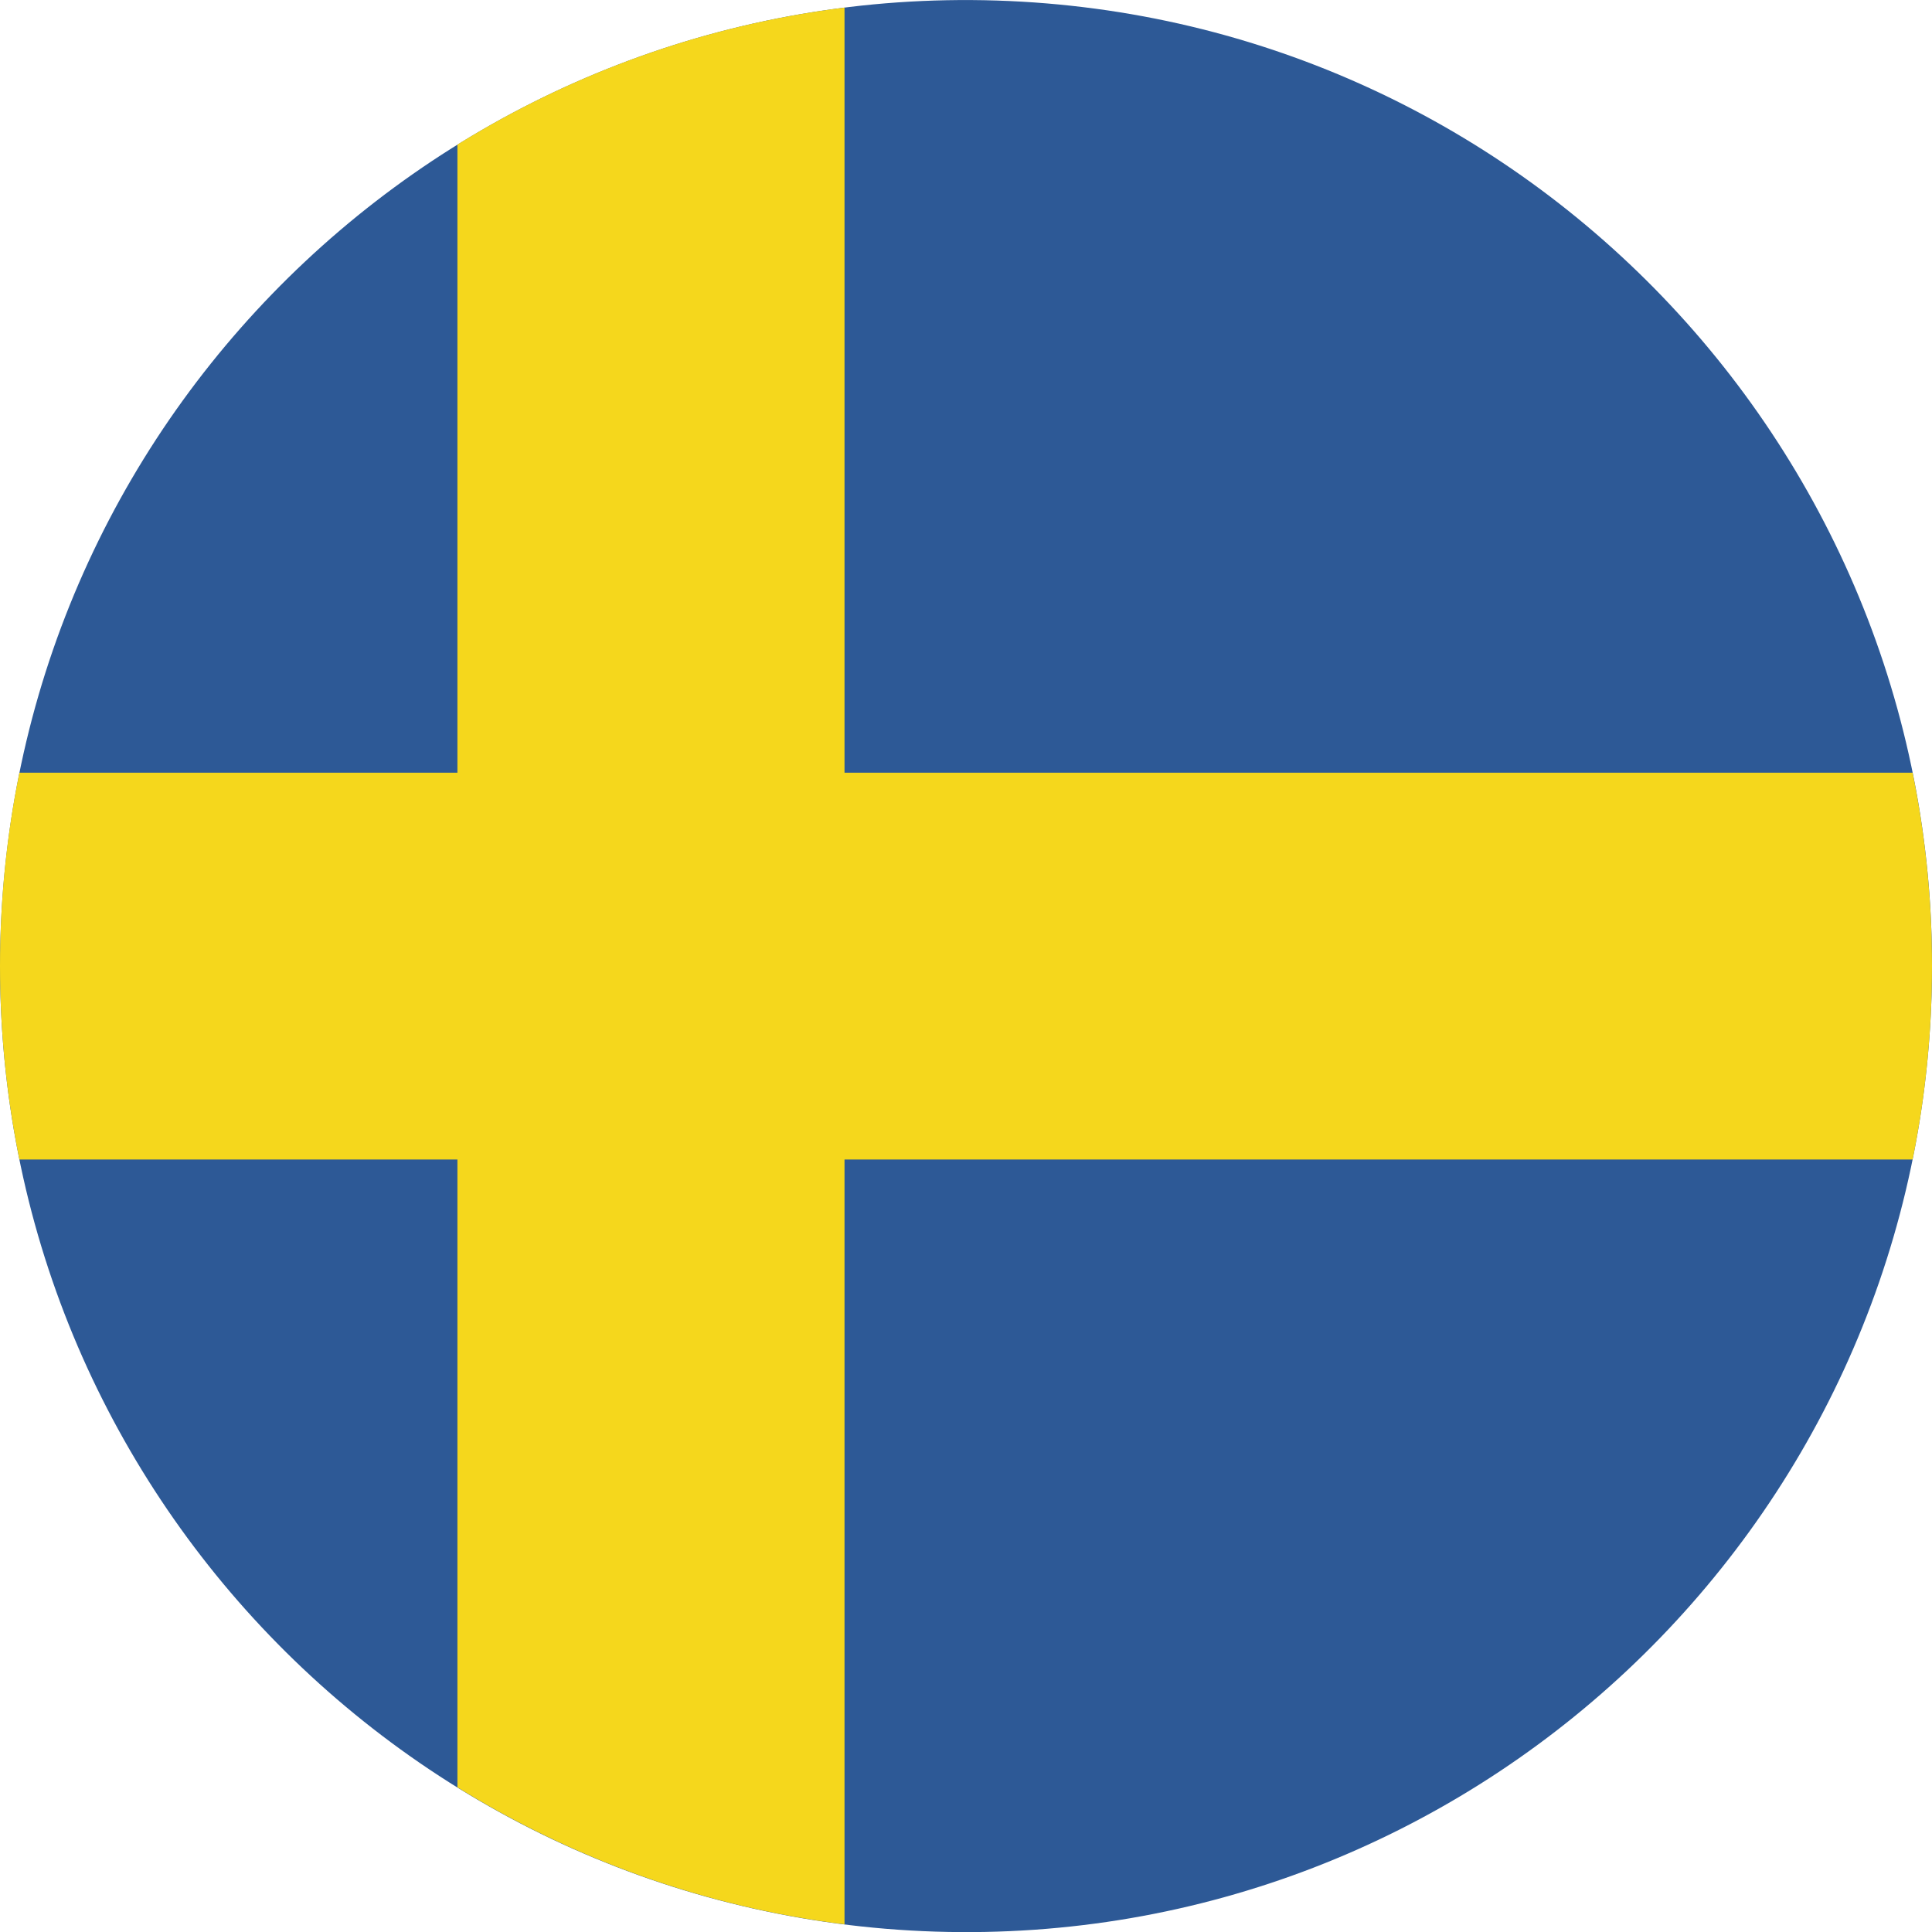
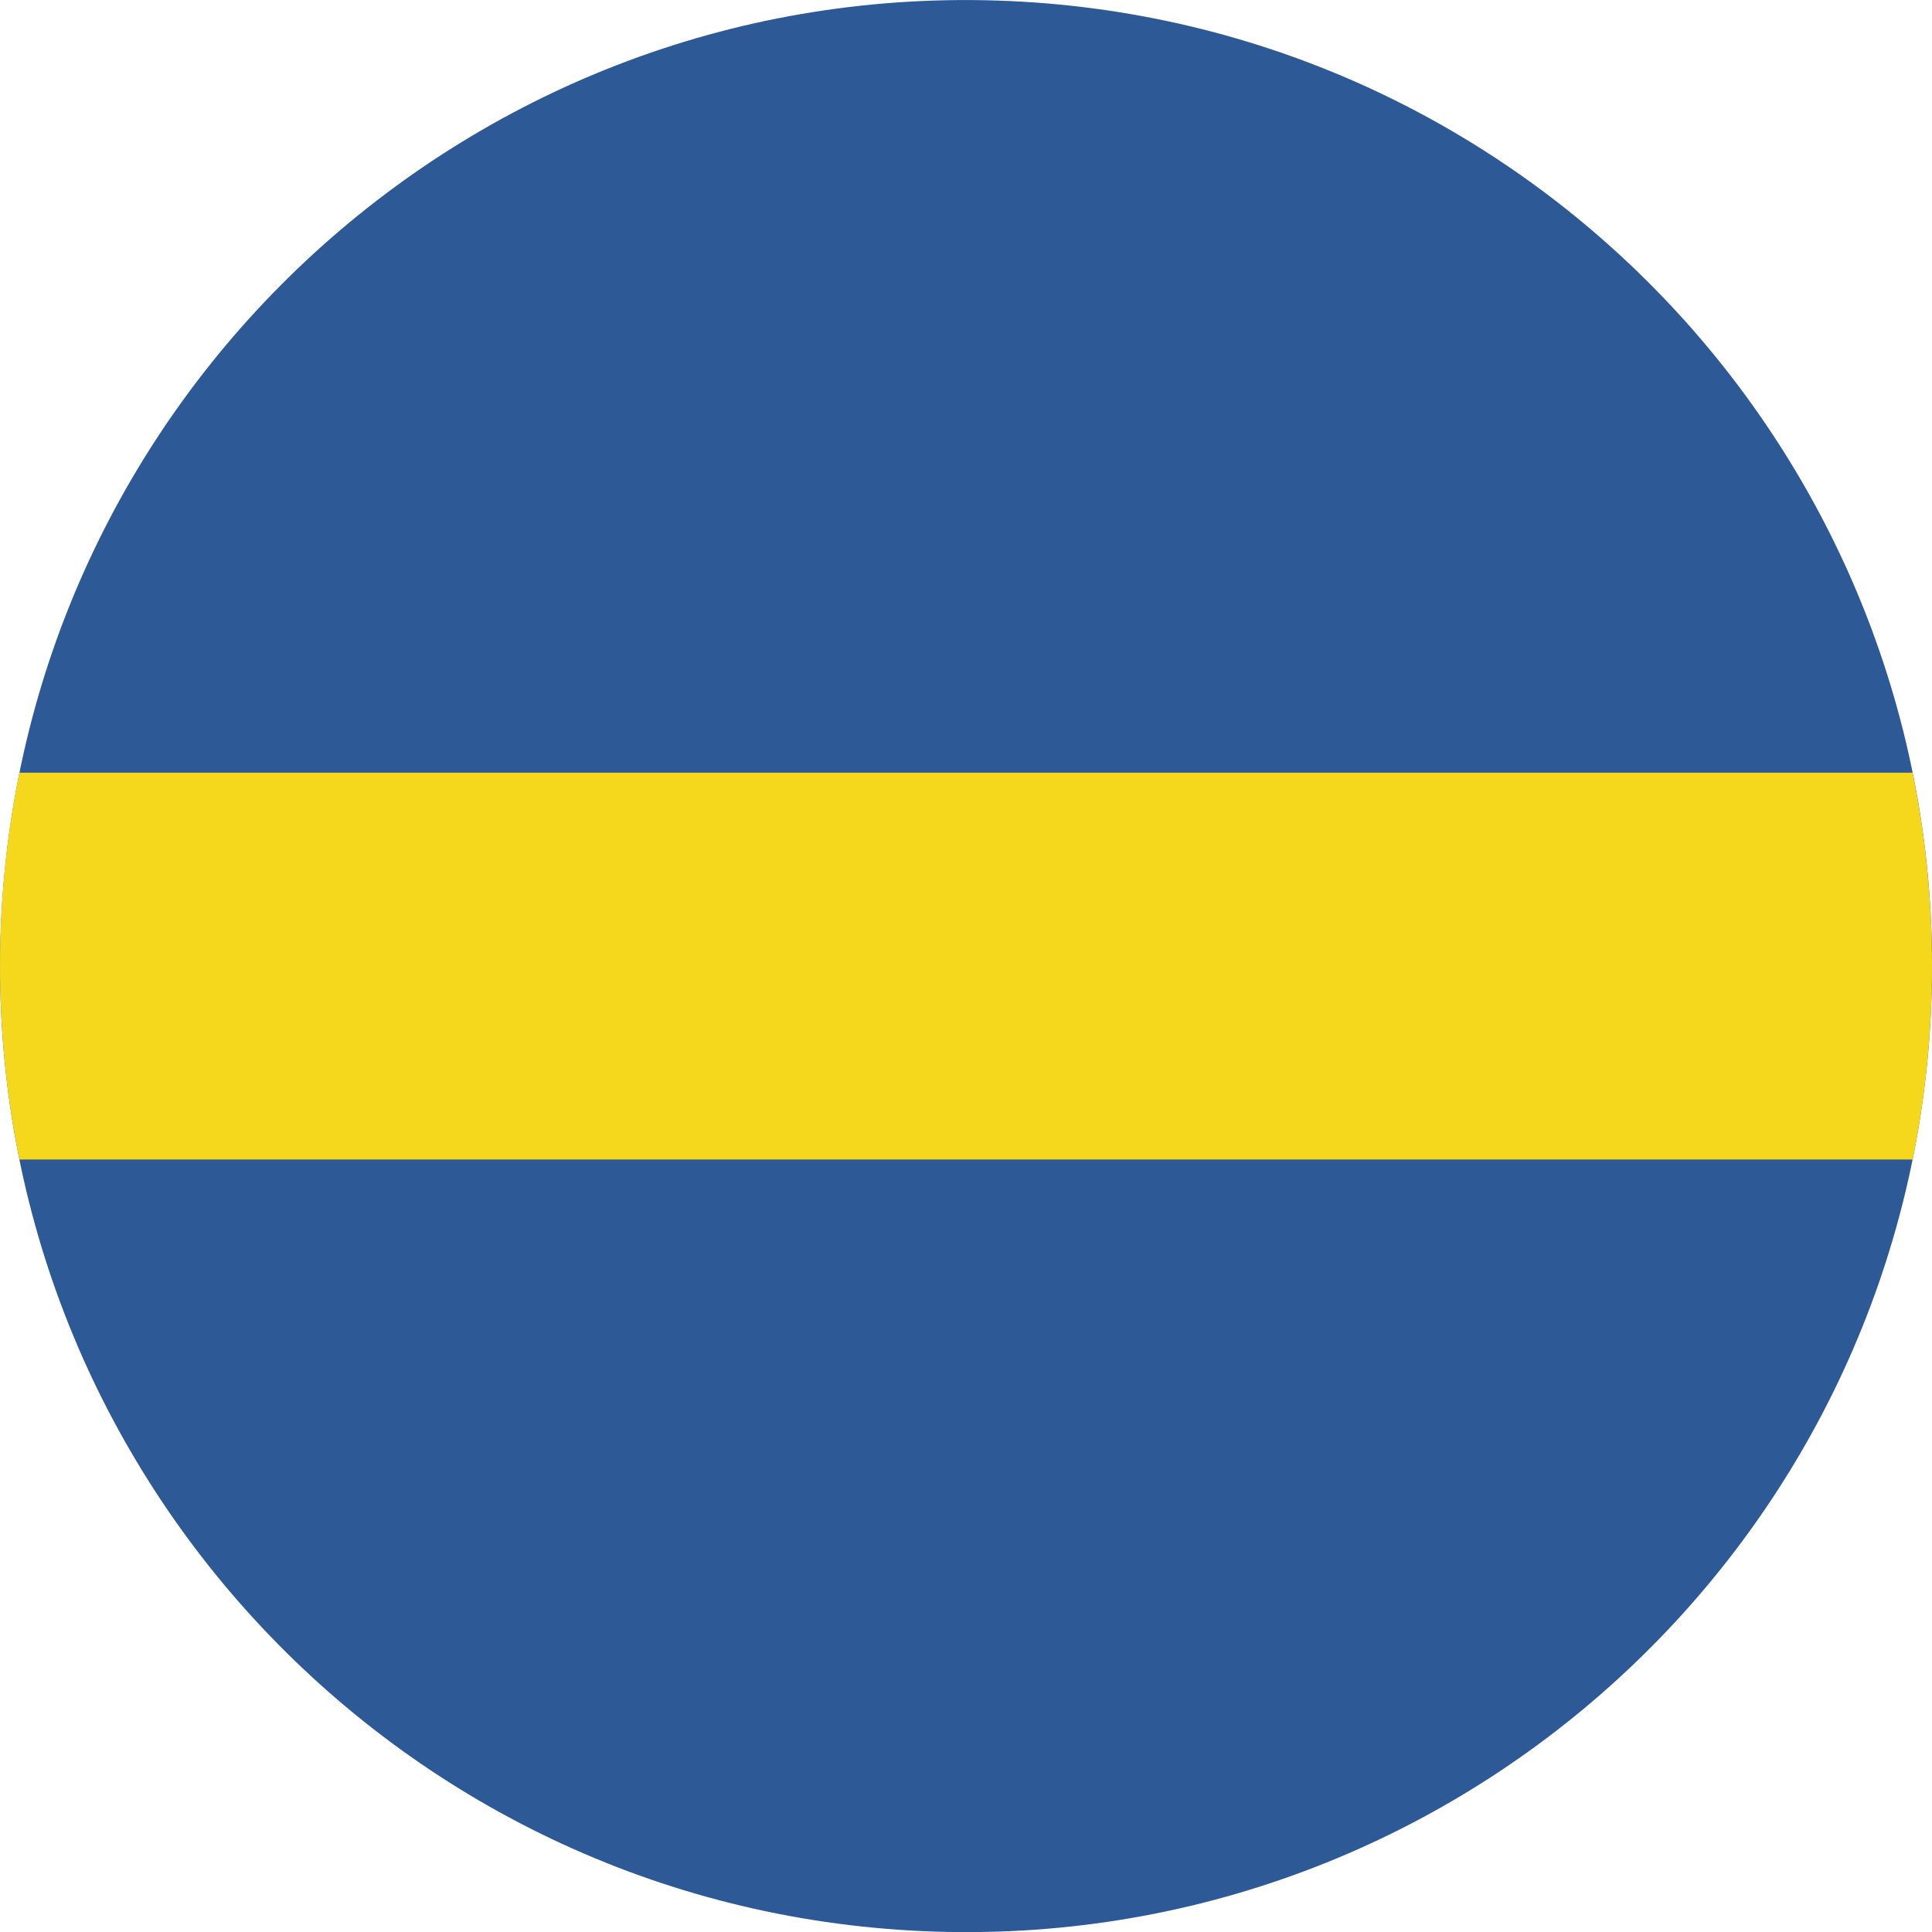
<svg xmlns="http://www.w3.org/2000/svg" width="25" height="25" viewBox="0 0 25 25" fill="none">
  <g clip-path="url(#clip0_44_68)">
    <path d="M24.994 12.898C25.213 5.998 19.797 0.227 12.897 0.007C5.997 -0.212 0.226 5.204 0.007 12.104C-0.213 19.004 5.203 24.775 12.103 24.995C19.003 25.214 24.775 19.798 24.994 12.898Z" fill="#2D5996" />
-     <path fill-rule="evenodd" clip-rule="evenodd" d="M10.928 24.902V0.098C9.107 0.326 7.409 0.947 5.919 1.871V23.128C7.409 24.052 9.107 24.673 10.928 24.901V24.902Z" fill="#F5D71C" />
    <path fill-rule="evenodd" clip-rule="evenodd" d="M0.251 15.004H24.749C24.914 14.195 25 13.358 25 12.5C25 11.642 24.914 10.807 24.749 9.999H0.251C0.086 10.807 0 11.644 0 12.5C0 13.356 0.086 14.194 0.251 15.004Z" fill="#F5D71C" />
  </g>
  <defs>
    <clipPath id="clip0_44_68">
      <rect width="25" height="25" fill="white" />
    </clipPath>
  </defs>
</svg>